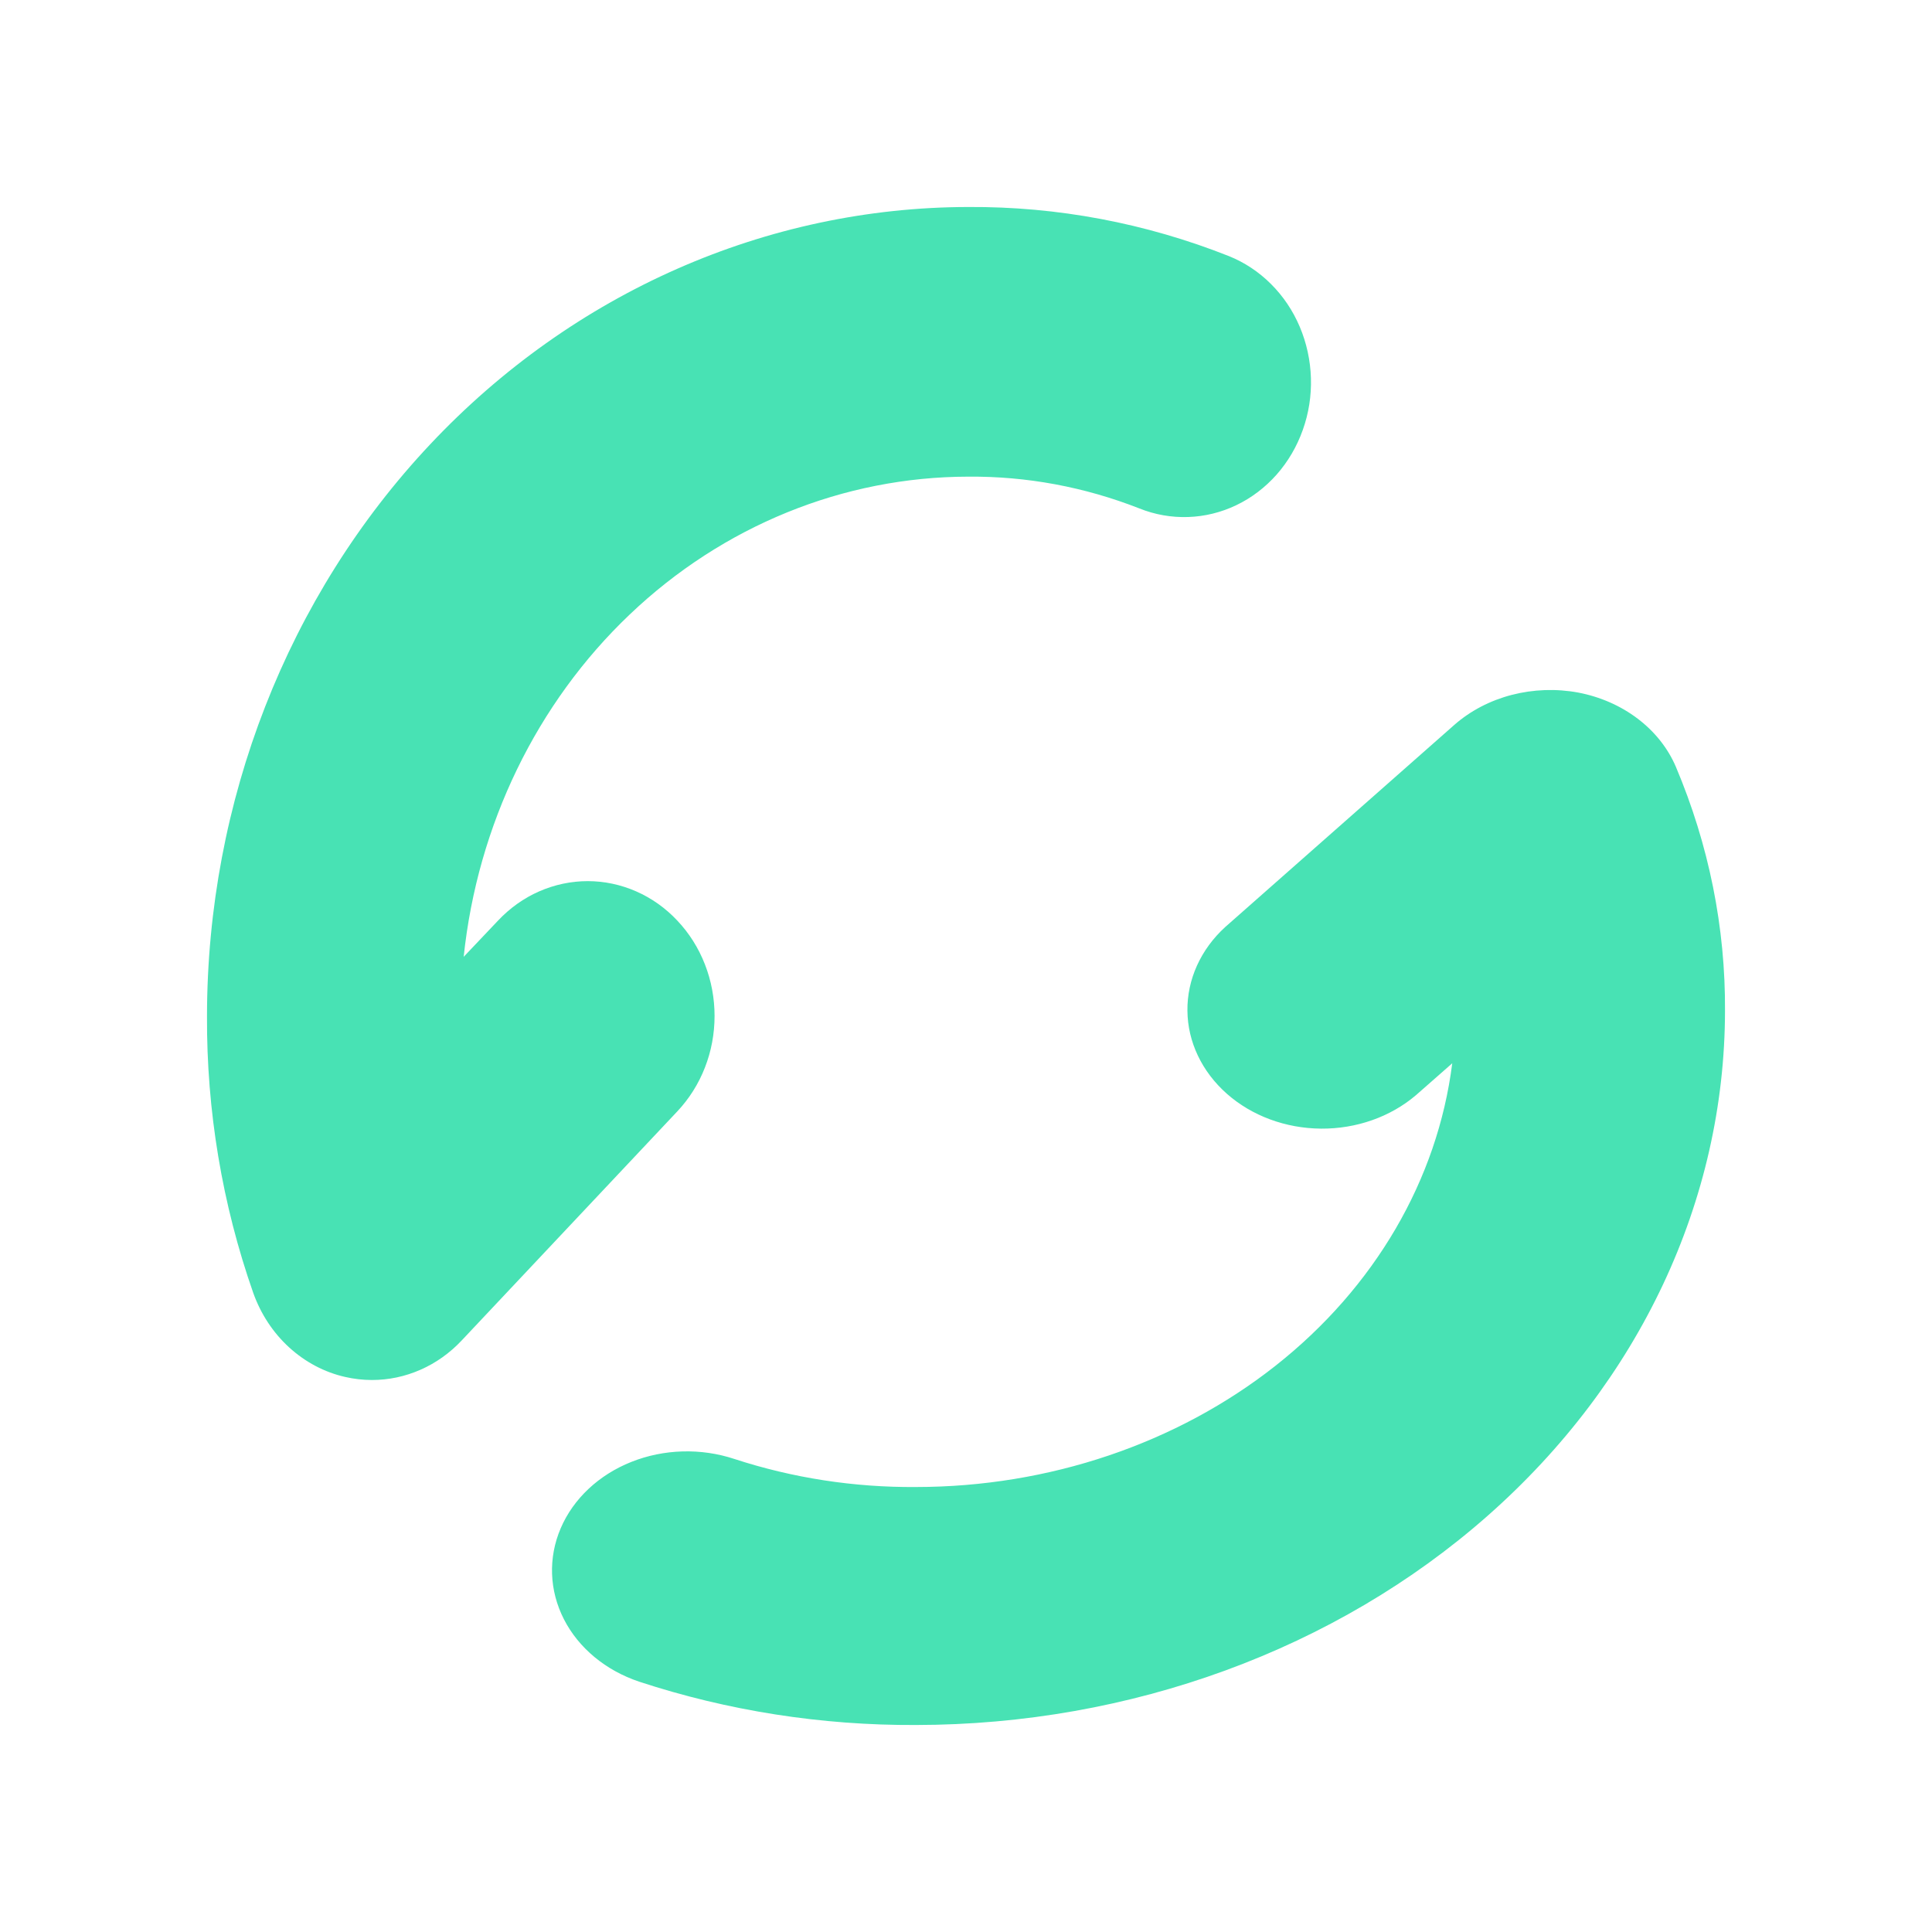
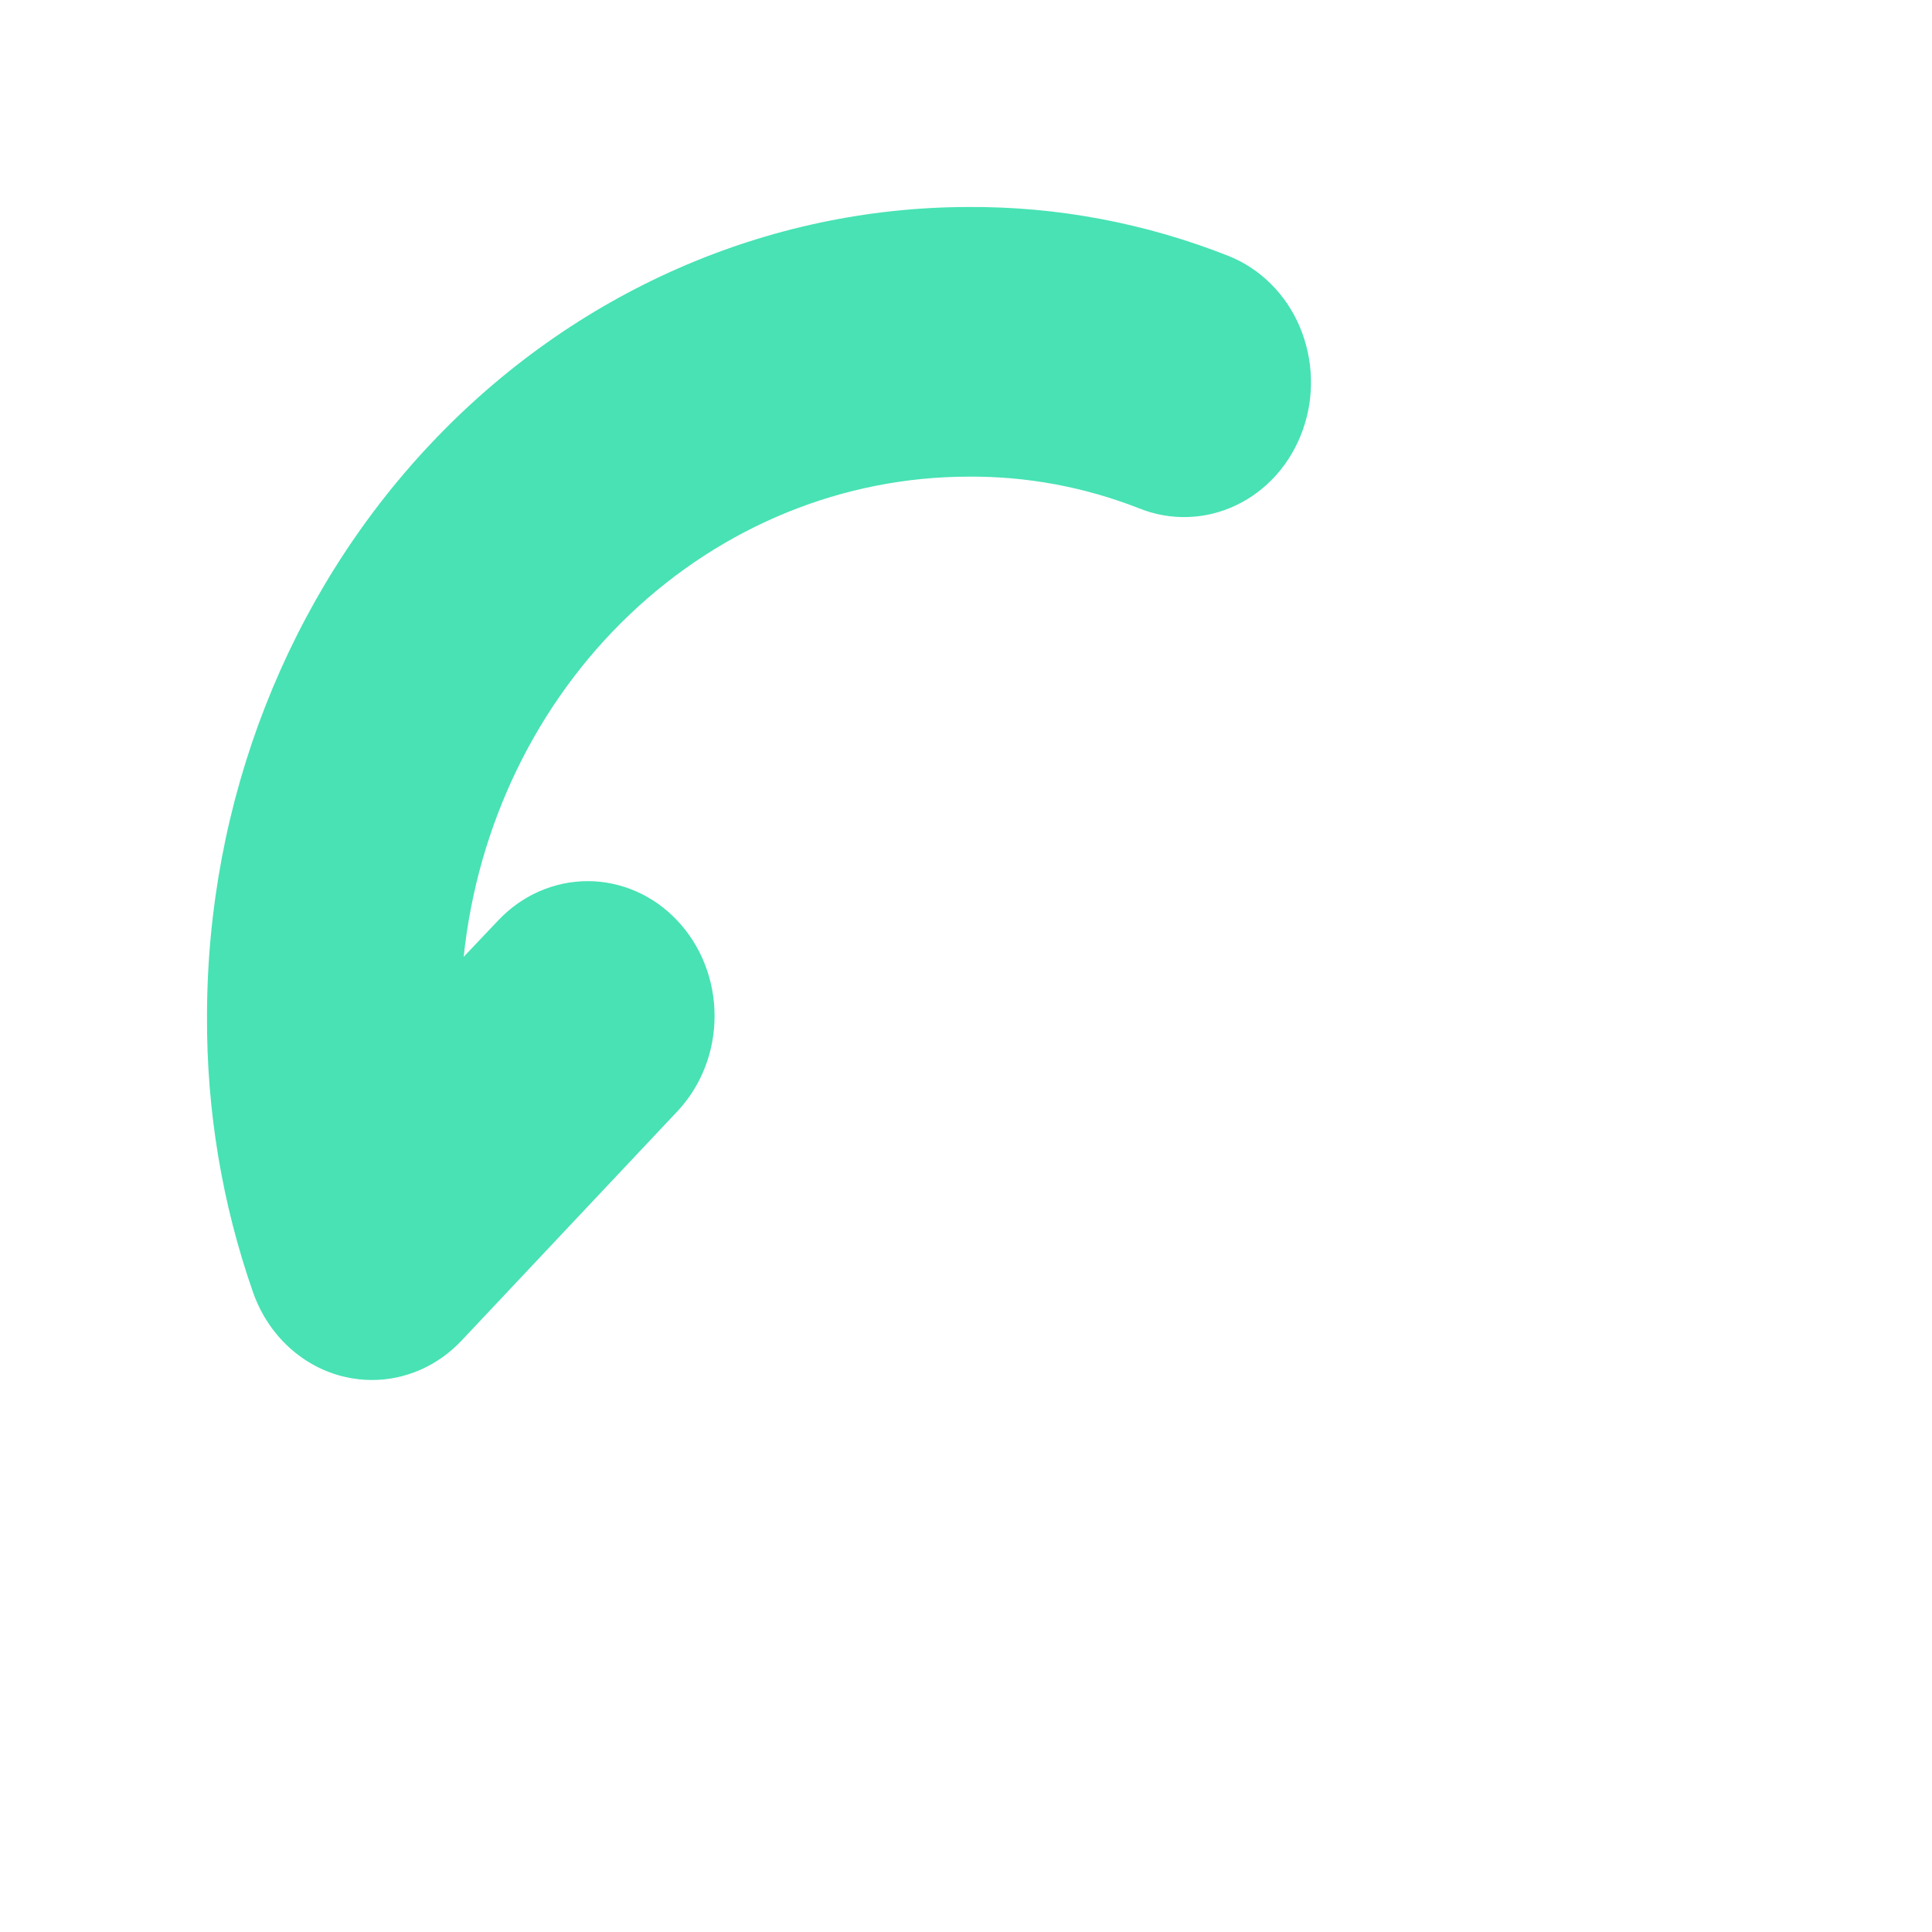
<svg xmlns="http://www.w3.org/2000/svg" width="28" height="28" viewBox="0 0 28 28" fill="none">
-   <path d="M22.872 10.037C22.553 9.978 22.222 9.99 21.909 10.071C21.596 10.152 21.311 10.301 21.079 10.504L17.757 13.435C17.401 13.76 17.204 14.196 17.209 14.648C17.213 15.1 17.419 15.532 17.781 15.852C18.143 16.172 18.633 16.353 19.145 16.357C19.658 16.361 20.151 16.187 20.52 15.873L21.047 15.41C20.834 17.098 19.924 18.657 18.49 19.79C17.057 20.922 15.2 21.55 13.276 21.551C12.379 21.558 11.487 21.42 10.645 21.145C10.16 20.984 9.622 20.999 9.15 21.187C8.678 21.375 8.309 21.721 8.126 22.149C7.943 22.577 7.96 23.051 8.173 23.468C8.386 23.885 8.779 24.21 9.263 24.372C10.547 24.794 11.906 25.007 13.276 25C16.384 24.997 19.364 23.906 21.562 21.966C23.76 20.027 24.996 17.397 25 14.654C25.008 13.446 24.767 12.246 24.288 11.113C24.173 10.844 23.983 10.604 23.735 10.416C23.488 10.228 23.191 10.098 22.872 10.037Z" fill="#48E2B4" />
  <path d="M9.817 13.343C9.647 13.161 9.444 13.017 9.221 12.919C8.998 12.821 8.759 12.77 8.517 12.77C8.276 12.77 8.037 12.821 7.813 12.919C7.59 13.017 7.388 13.161 7.217 13.343L6.72 13.867C6.921 11.955 7.778 10.188 9.127 8.905C10.476 7.621 12.223 6.91 14.034 6.908C14.879 6.901 15.718 7.057 16.511 7.368C16.737 7.459 16.977 7.501 17.219 7.493C17.46 7.485 17.698 7.427 17.918 7.321C18.138 7.216 18.336 7.065 18.502 6.878C18.667 6.691 18.796 6.471 18.881 6.231C18.967 5.991 19.007 5.735 18.999 5.479C18.991 5.222 18.936 4.97 18.837 4.736C18.738 4.502 18.596 4.291 18.42 4.116C18.244 3.94 18.037 3.803 17.811 3.712C16.603 3.233 15.323 2.992 14.034 3C11.109 3.004 8.304 4.24 6.236 6.438C4.167 8.636 3.003 11.616 3 14.724C2.993 16.094 3.22 17.454 3.67 18.737C3.779 19.043 3.957 19.314 4.19 19.527C4.423 19.74 4.702 19.888 5.003 19.956C5.13 19.985 5.26 20 5.391 20C5.632 20 5.871 19.95 6.095 19.851C6.318 19.753 6.52 19.609 6.691 19.427L9.817 16.106C9.988 15.924 10.124 15.709 10.216 15.472C10.309 15.235 10.356 14.981 10.356 14.724C10.356 14.468 10.309 14.213 10.216 13.976C10.124 13.739 9.988 13.524 9.817 13.343Z" fill="#48E2B4" />
</svg>